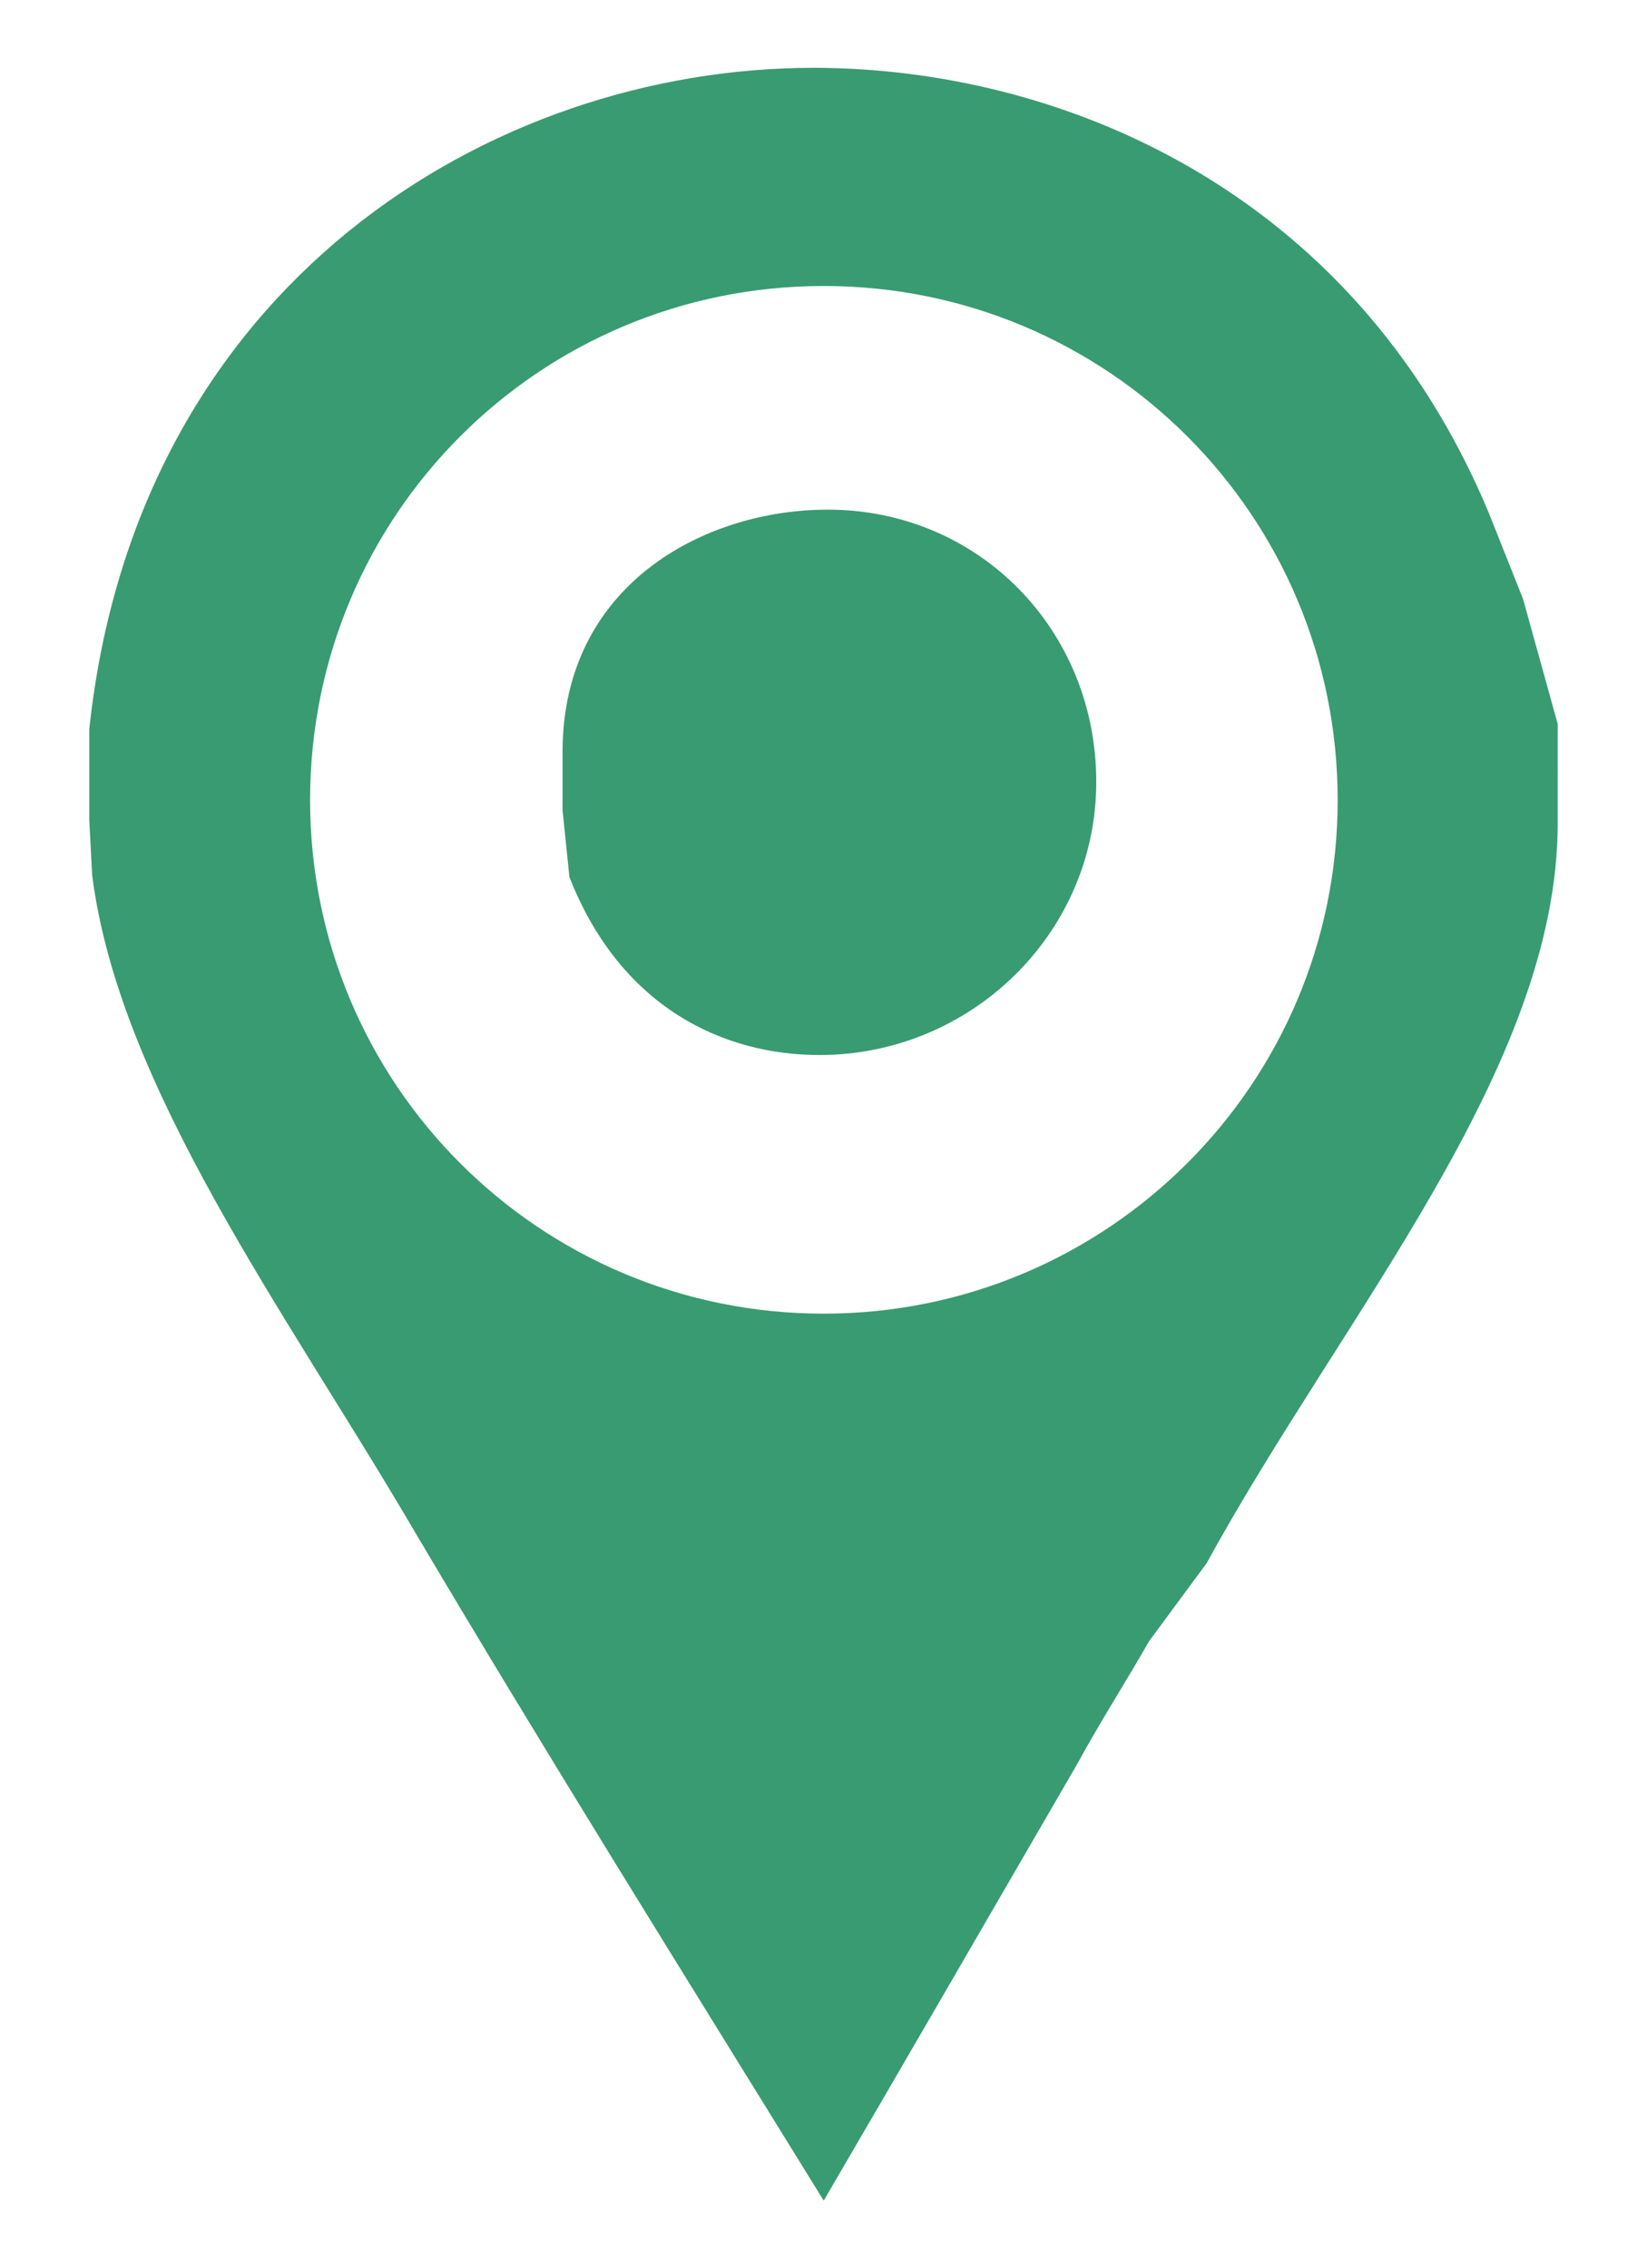
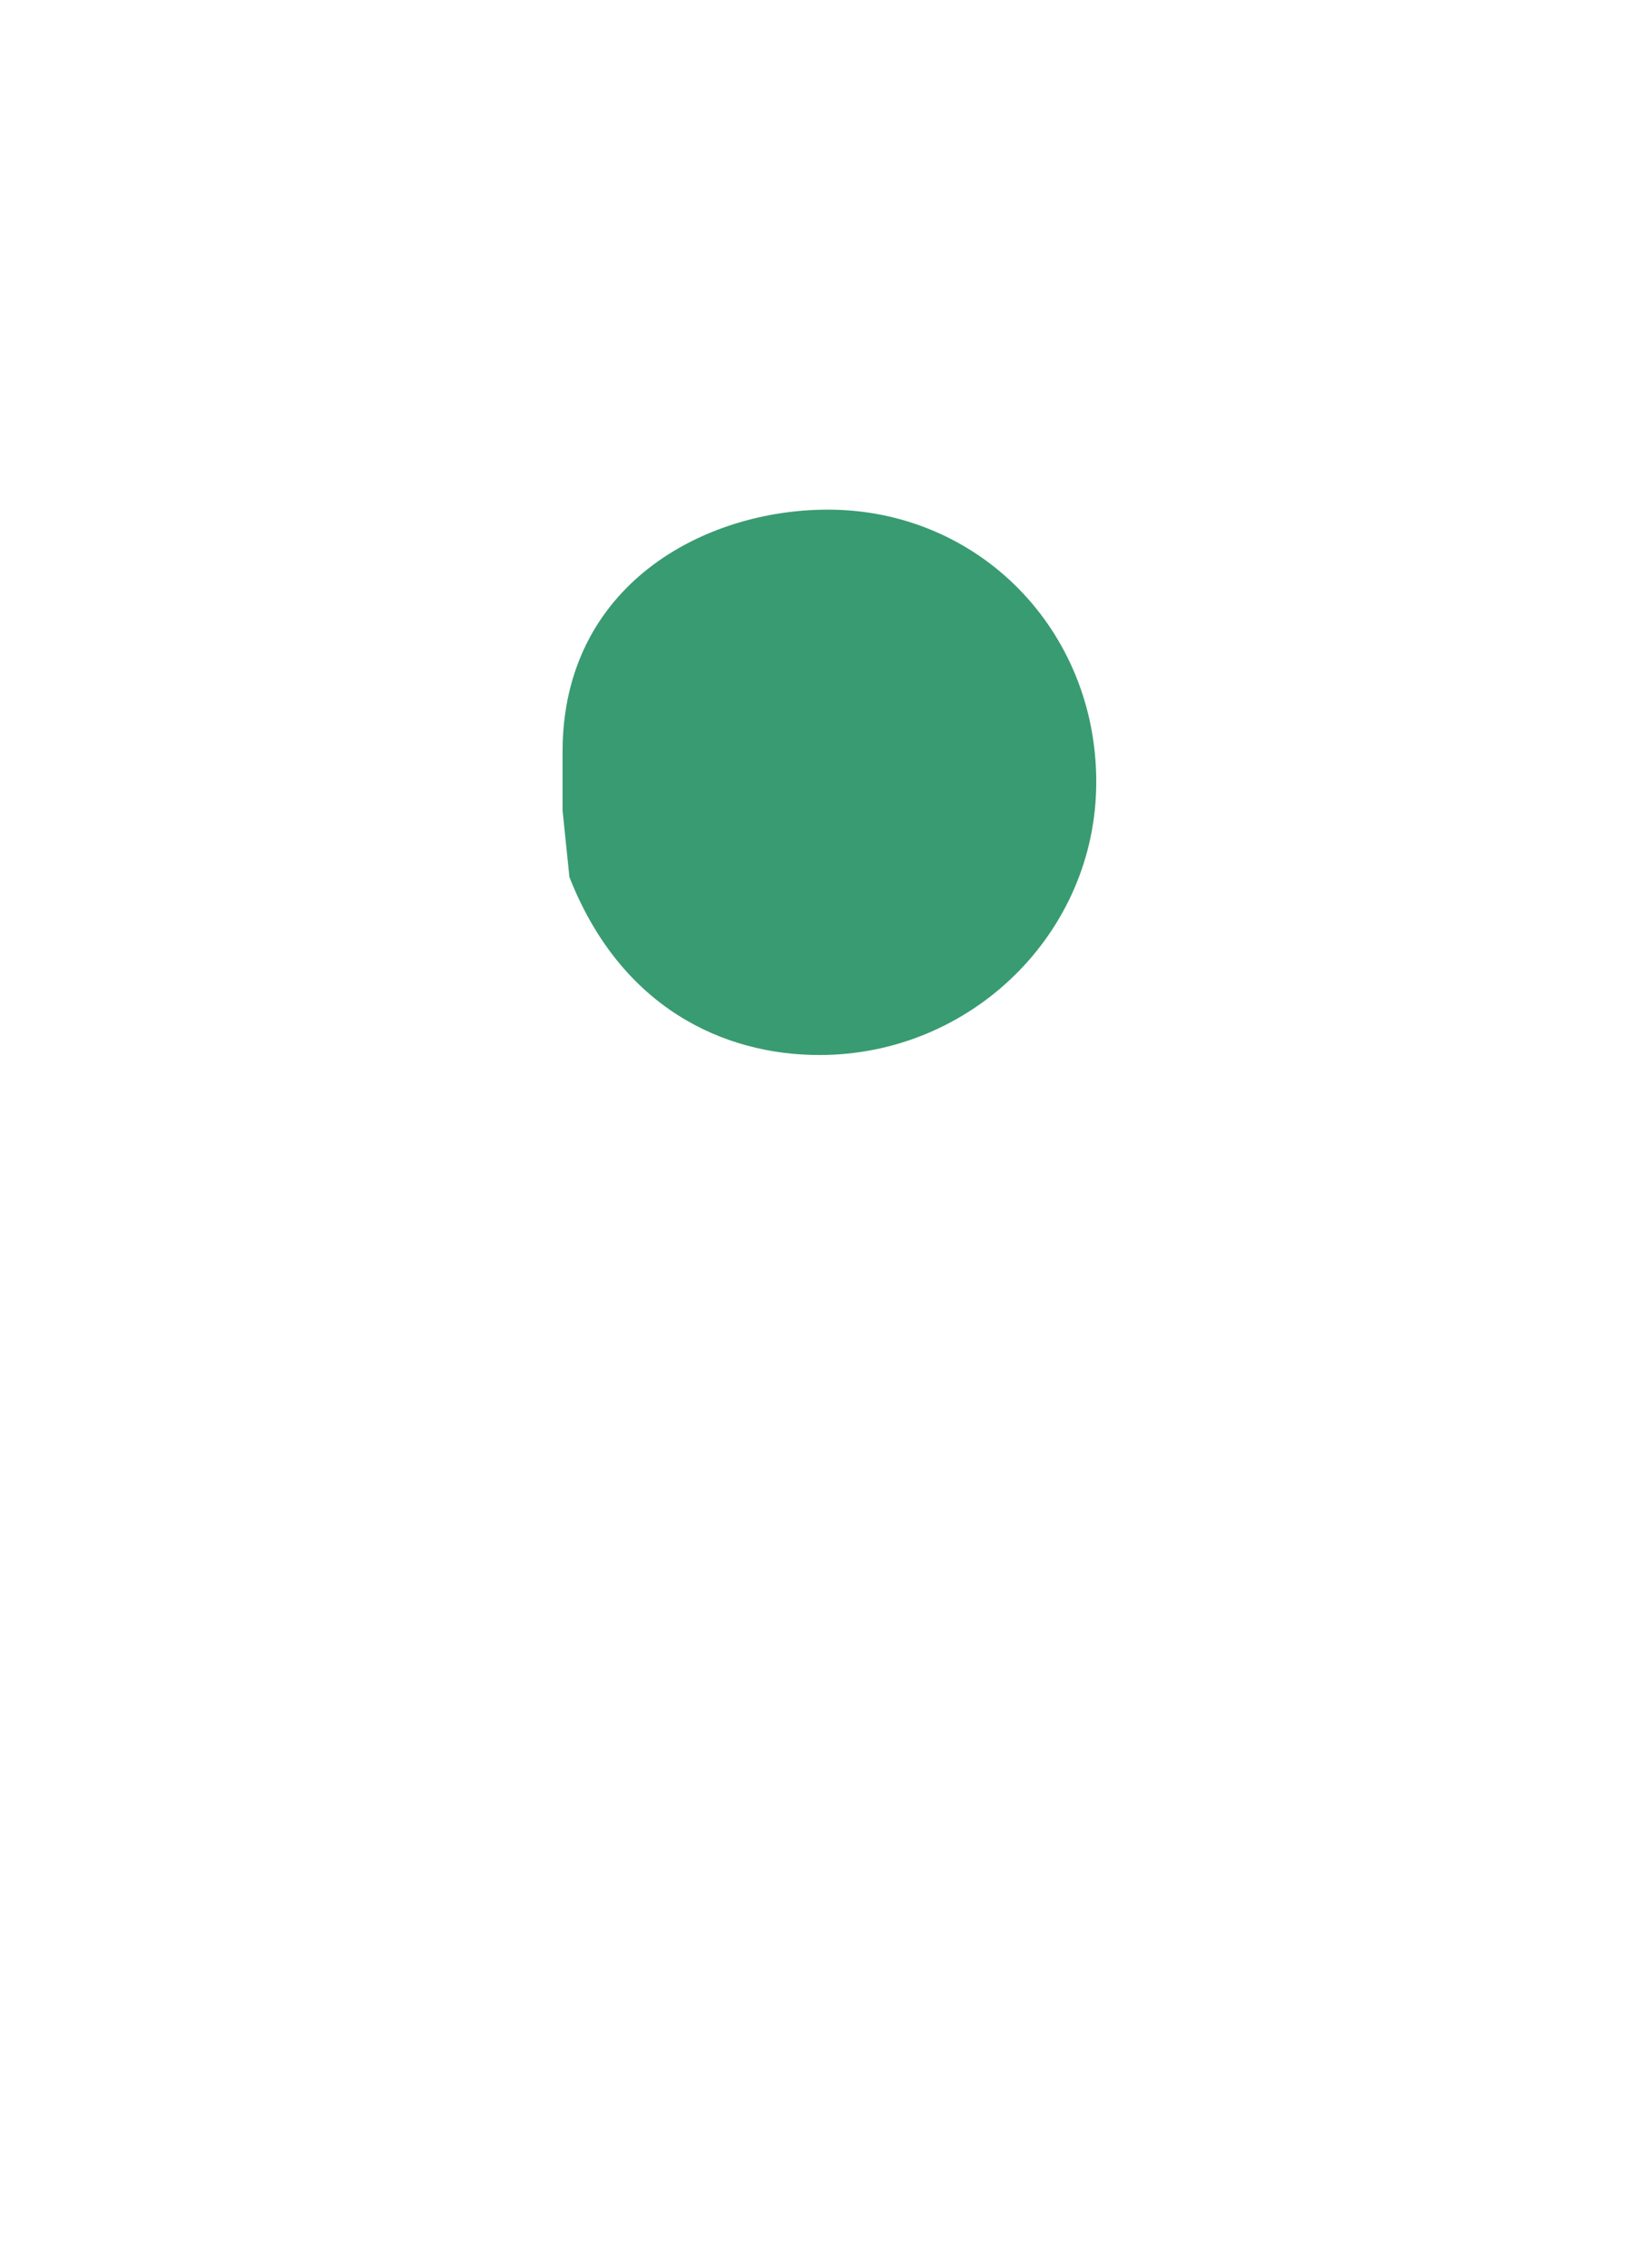
<svg xmlns="http://www.w3.org/2000/svg" version="1.1" id="Camada_1" x="0px" y="0px" width="15.35px" height="21.135px" viewBox="0 0 15.35 21.135" enable-background="new 0 0 15.35 21.135" xml:space="preserve">
  <g>
-     <path fill="#399B72" d="M14.195,5.582l-0.32-0.804c-1.273-3.049-4.044-4.146-6.294-4.146c-2.999,0-6.308,2.012-6.749,6.164V7.64   l0.027,0.516c0.252,1.977,1.806,4.073,2.971,6.057c1.252,2.117,2.558,4.205,3.847,6.293c0.795-1.36,1.591-2.739,2.363-4.069   c0.212-0.39,0.459-0.774,0.671-1.146l0.536-0.726c1.257-2.301,3.271-4.61,3.271-6.894V6.747L14.195,5.582z M7.677,12.241   c-2.649,0-4.787-2.139-4.787-4.786c0-2.653,2.138-4.79,4.787-4.79c2.646,0,4.79,2.137,4.79,4.79   C12.467,10.102,10.321,12.241,7.677,12.241z" />
    <path fill="#399B72" d="M7.715,4.749c-1.153,0-2.472,0.702-2.472,2.257v0.545l0.064,0.622c0.479,1.219,1.438,1.658,2.331,1.658   c1.414,0,2.579-1.137,2.579-2.543C10.219,5.873,9.124,4.749,7.715,4.749z" />
  </g>
</svg>